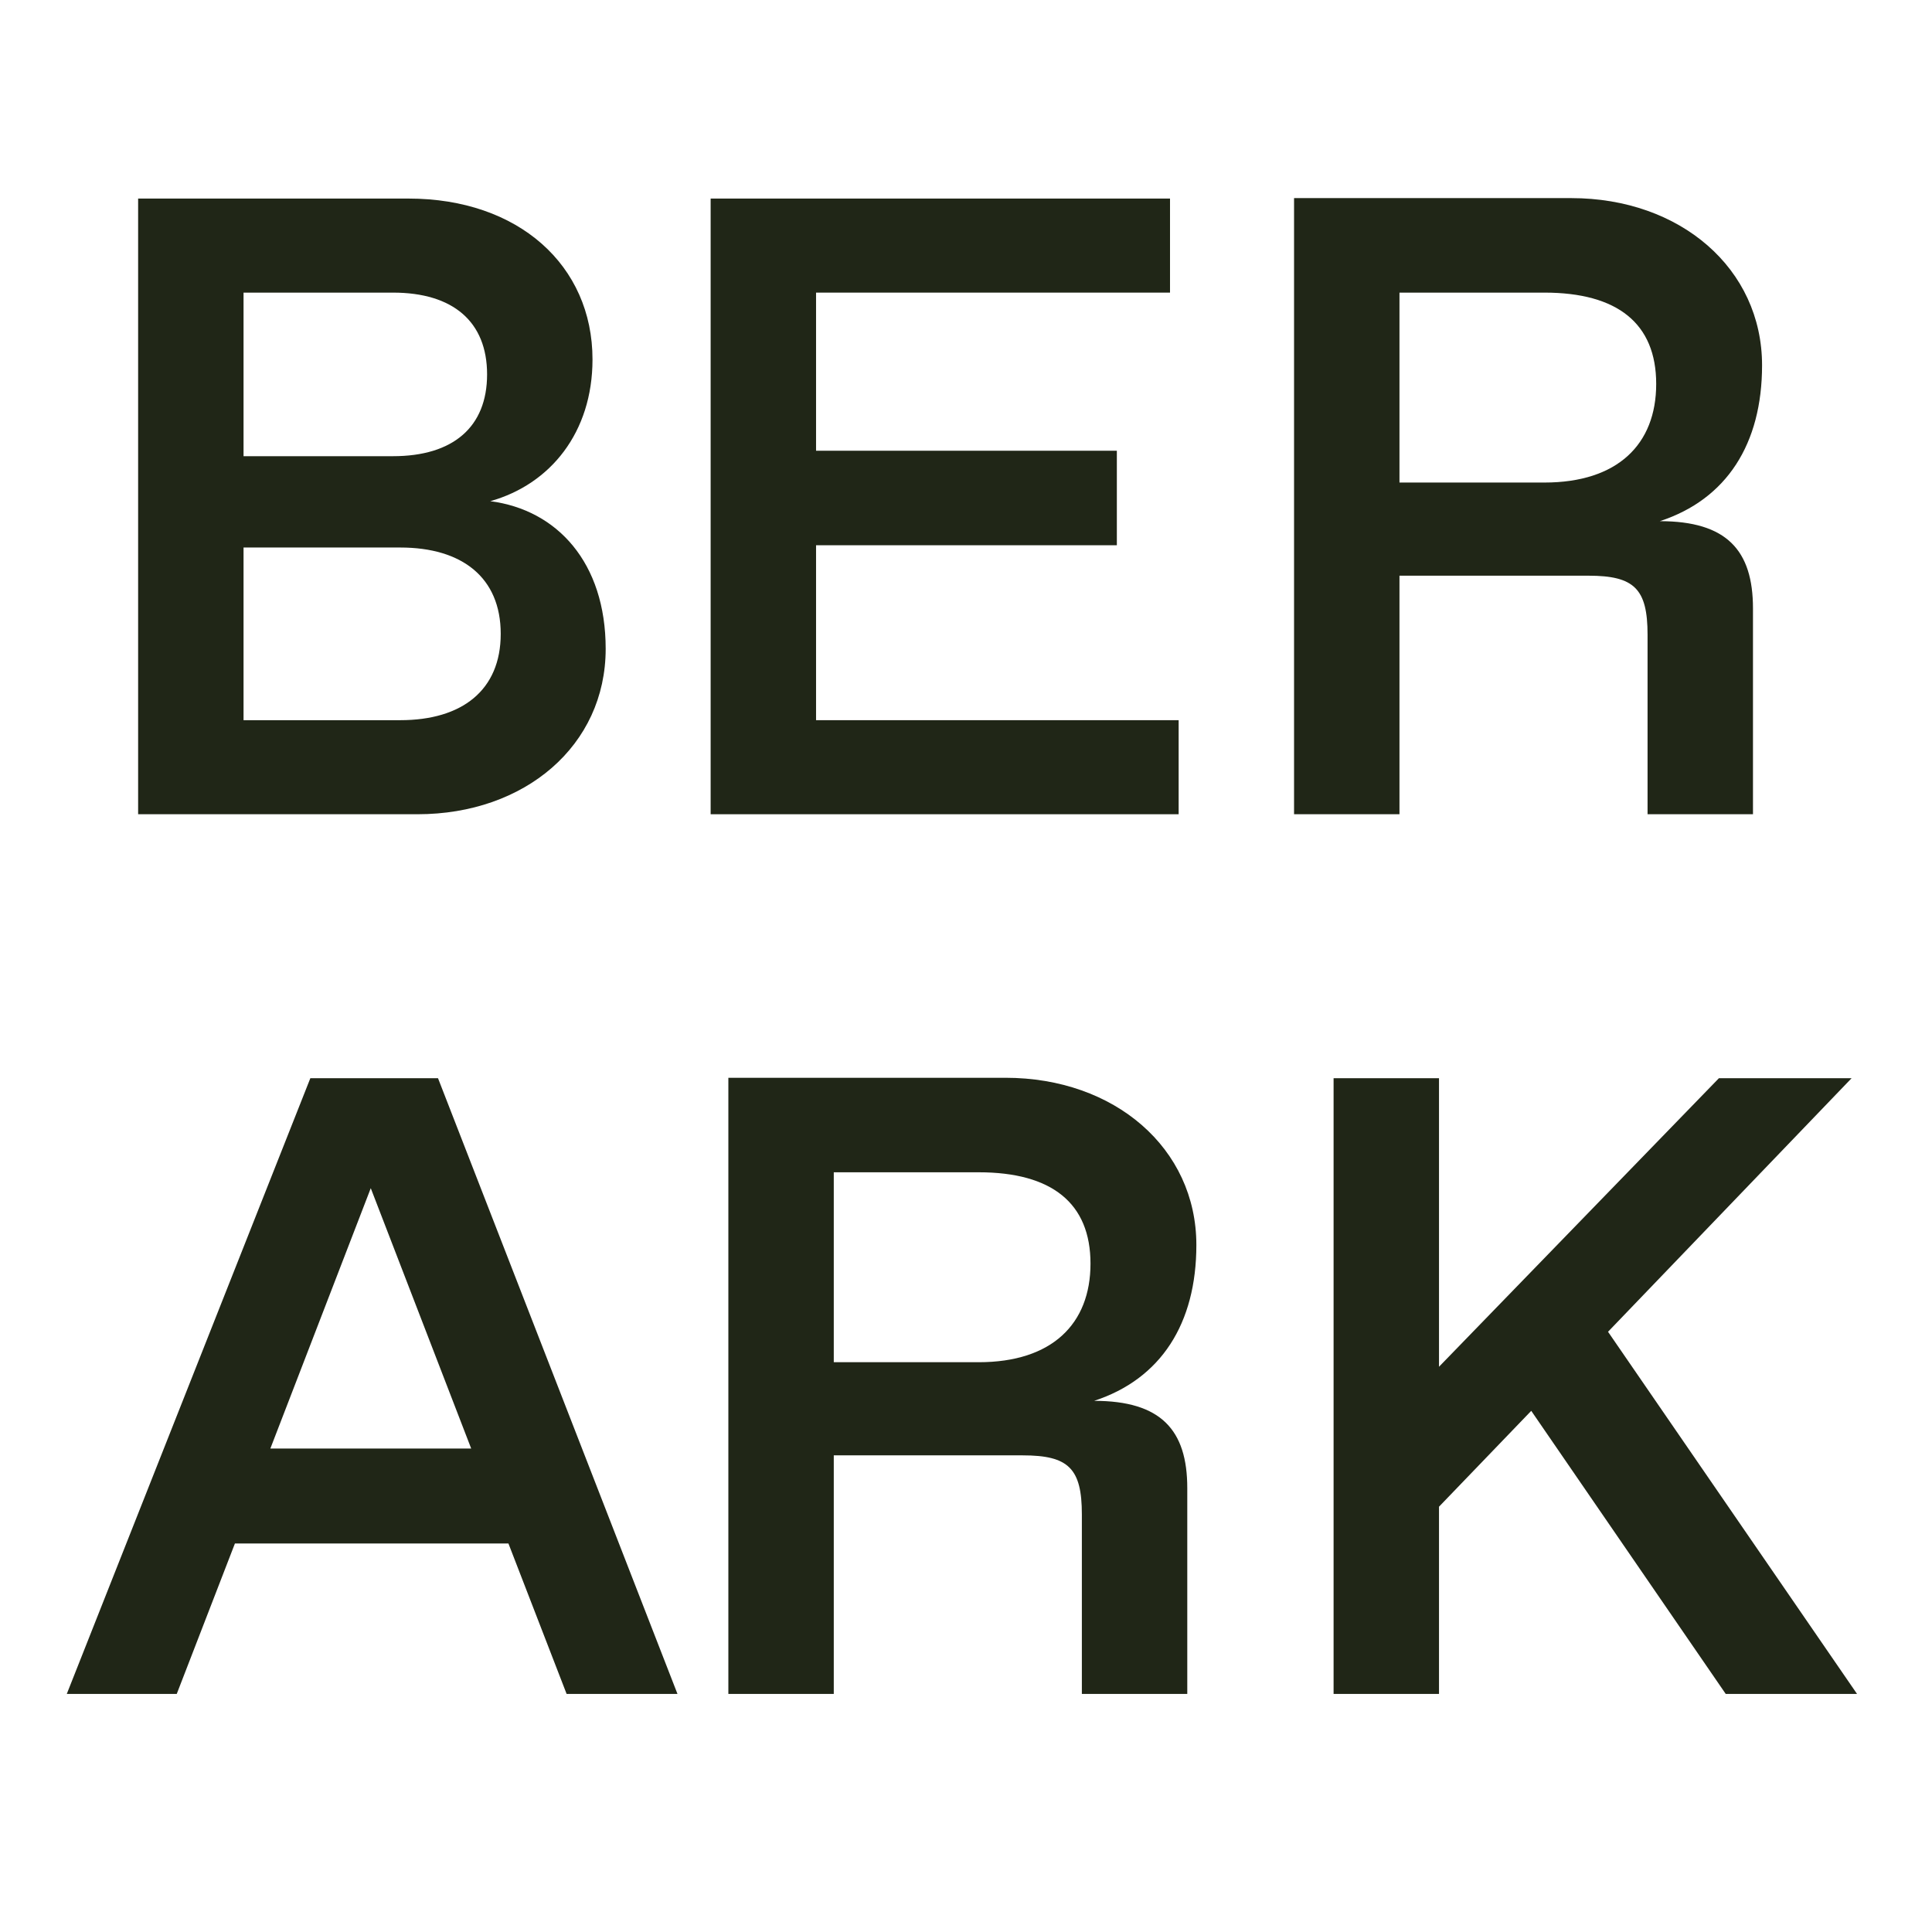
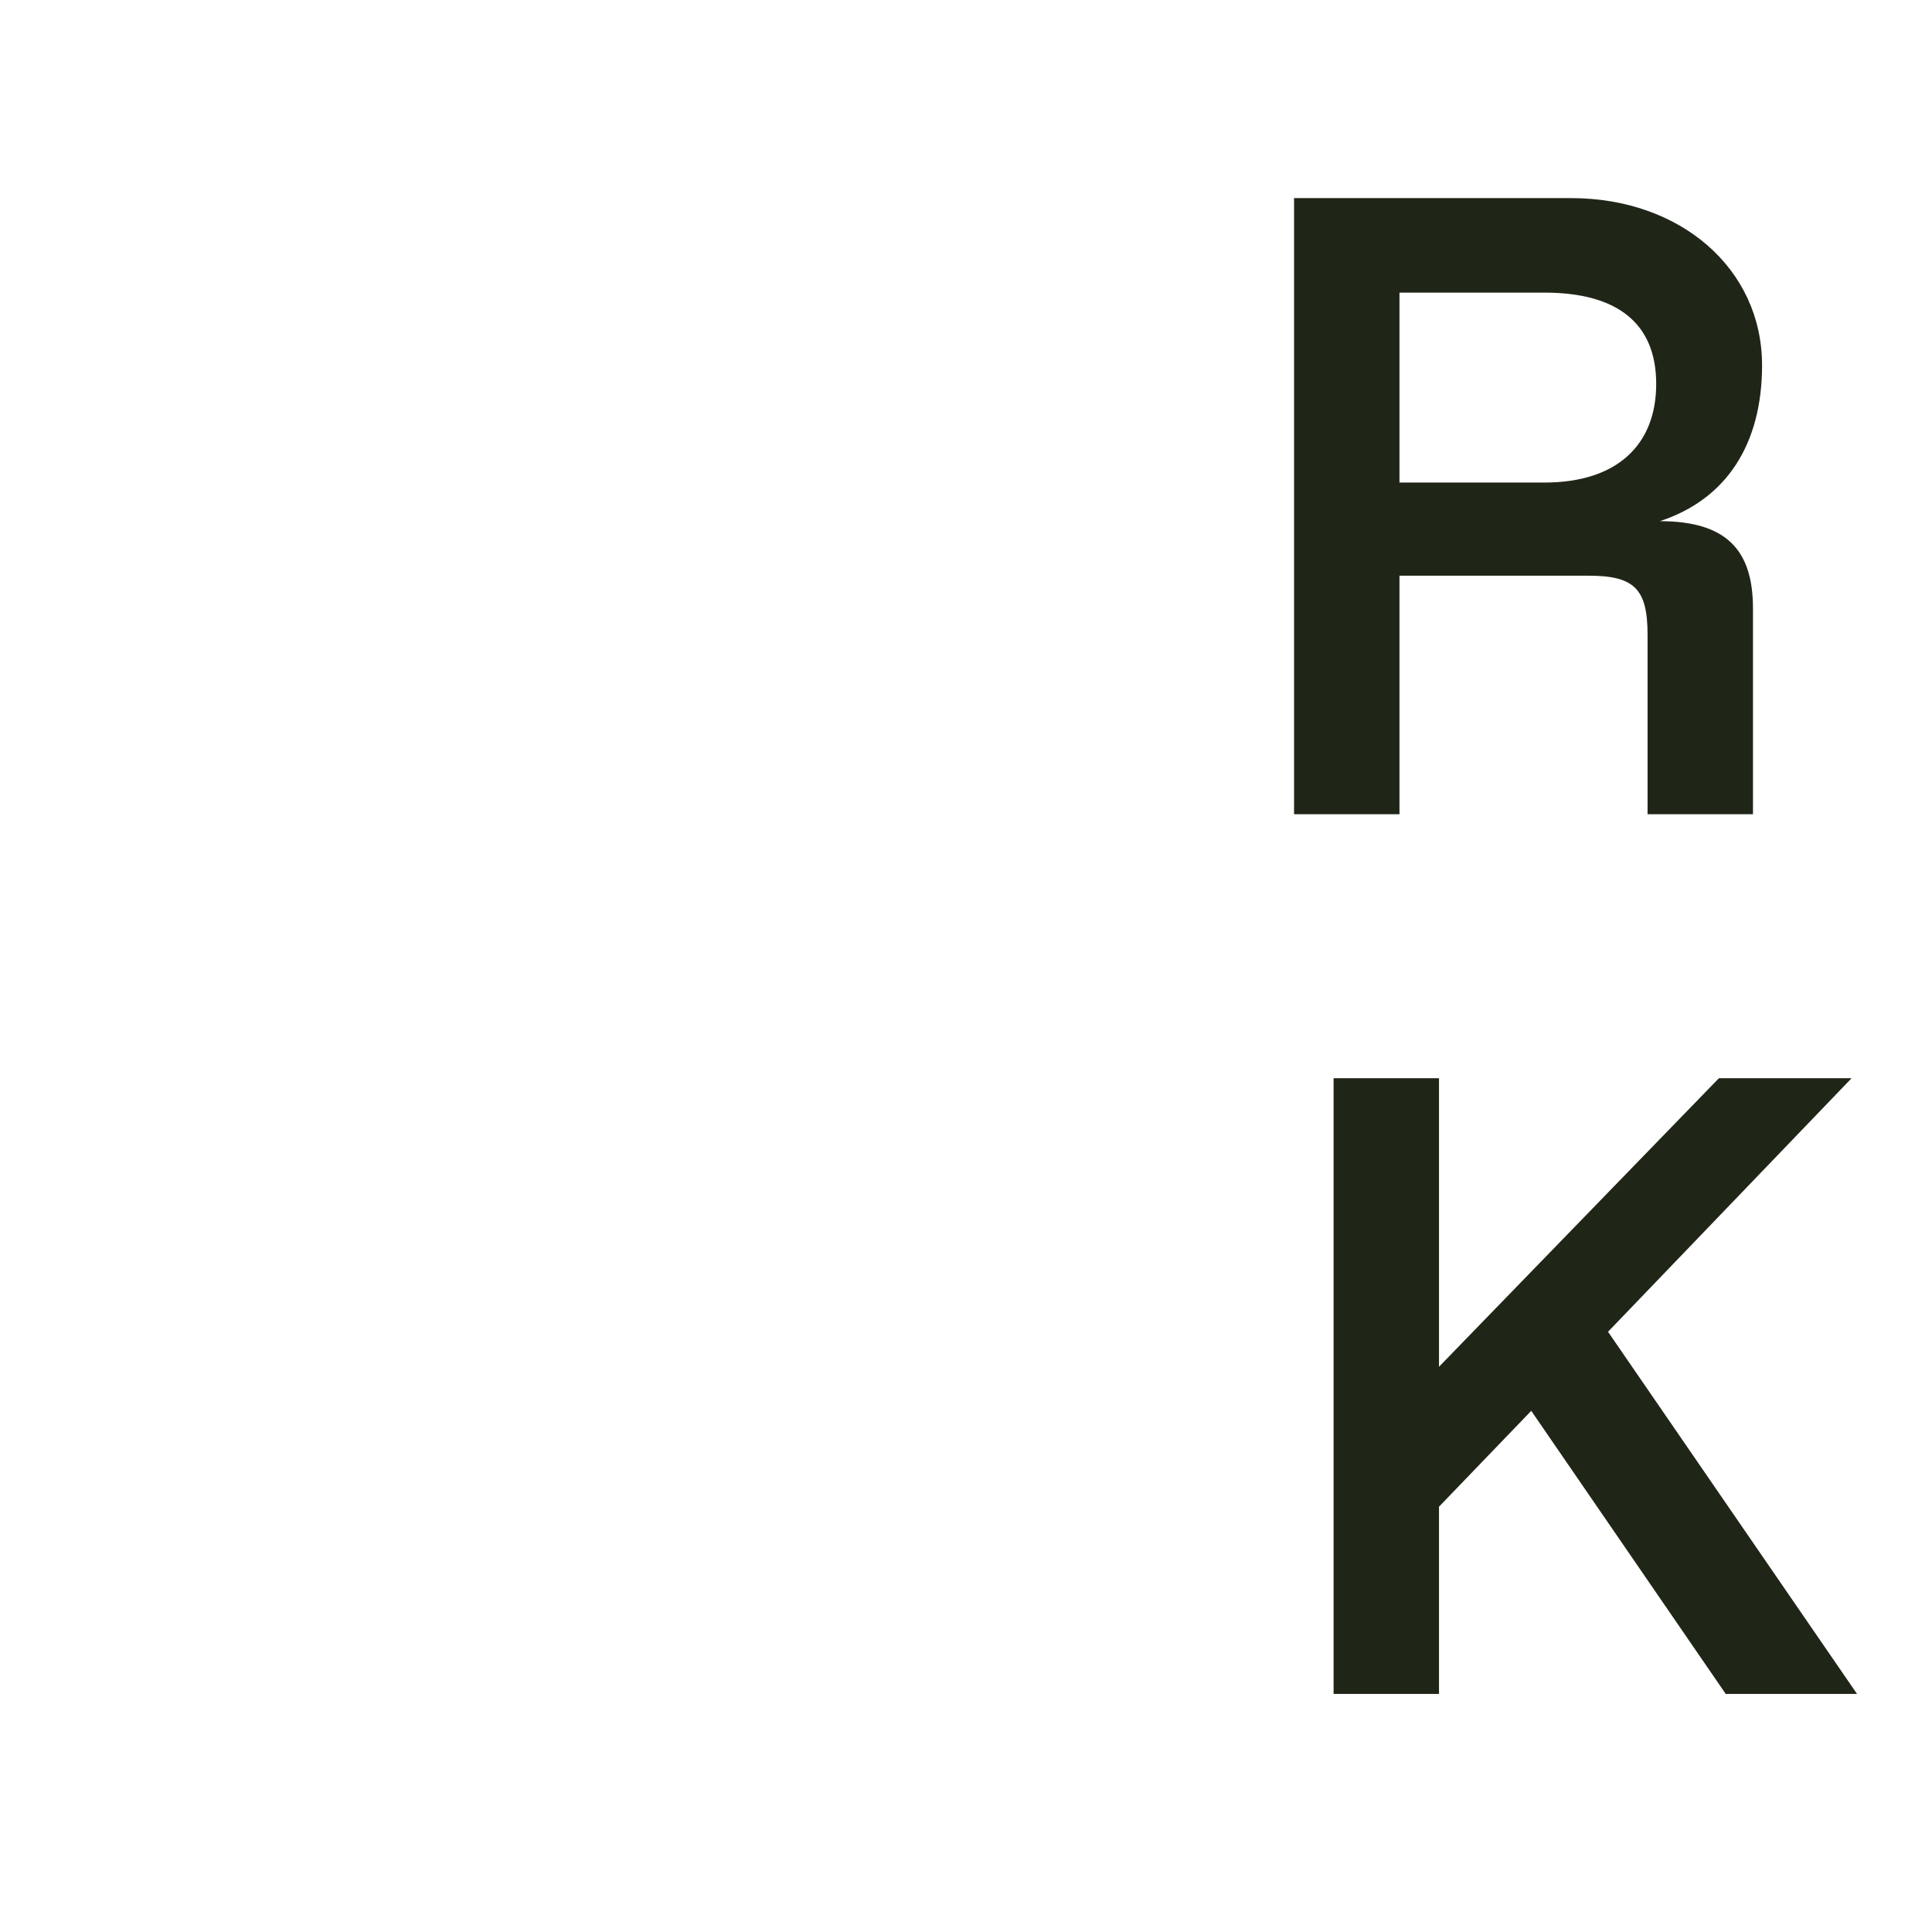
<svg xmlns="http://www.w3.org/2000/svg" data-bbox="1.47 4.36 39.4 32.92" viewBox="0 0 42.52 42.52" data-type="color">
  <g>
-     <path d="M9.19 17.92c2.36 0 4.14-1.51 4.14-3.64 0-1.9-1.07-3.06-2.54-3.25 1.32-.37 2.25-1.51 2.25-3.12 0-2.07-1.63-3.54-4.05-3.54H3.04v13.55H9.2Zm-3.83-7.88v-3.6h3.29c1.32 0 2.07.64 2.07 1.8s-.75 1.8-2.07 1.8zm0 5.81v-3.8h3.45c1.36 0 2.21.66 2.21 1.9s-.85 1.9-2.21 1.9z" fill="#202617" data-color="1" />
-     <path fill="#202617" d="M15.64 17.92h10.3v-2.07h-7.98V12h6.62V9.92h-6.62V6.44h7.79V4.37H15.64z" data-color="1" />
    <path d="M30.8 10.62V6.44h3.19c1.61 0 2.46.68 2.46 2.01s-.85 2.17-2.46 2.17zm-2.32 7.3h2.32v-5.25h4.16c1.01 0 1.3.29 1.3 1.3v3.95h2.32v-4.53c0-1.28-.58-1.92-2.05-1.92 1.47-.48 2.25-1.7 2.25-3.43 0-2.13-1.8-3.68-4.2-3.68h-6.1v13.55Z" fill="#202617" data-color="1" />
-     <path d="M10.37 31.88H5.95l2.21-5.73zm-8.9 5.4h2.42l1.28-3.31h6.02l1.28 3.31h2.44L9.64 23.73H6.83z" fill="#202617" data-color="1" />
-     <path d="M18.35 29.98V25.8h3.19c1.61 0 2.46.68 2.46 2.01s-.85 2.17-2.46 2.17zm-2.32 7.3h2.32v-5.25h4.16c1.01 0 1.3.29 1.3 1.3v3.95h2.32v-4.53c0-1.28-.58-1.92-2.05-1.92 1.47-.48 2.25-1.7 2.25-3.43 0-2.13-1.8-3.68-4.2-3.68h-6.1v13.55Z" fill="#202617" data-color="1" />
    <path fill="#202617" d="M37.98 37.28h2.89l-5.48-7.97 5.36-5.58h-2.92l-6.16 6.35v-6.35h-2.32v13.55h2.32v-4.12l2.03-2.11z" data-color="1" />
  </g>
</svg>